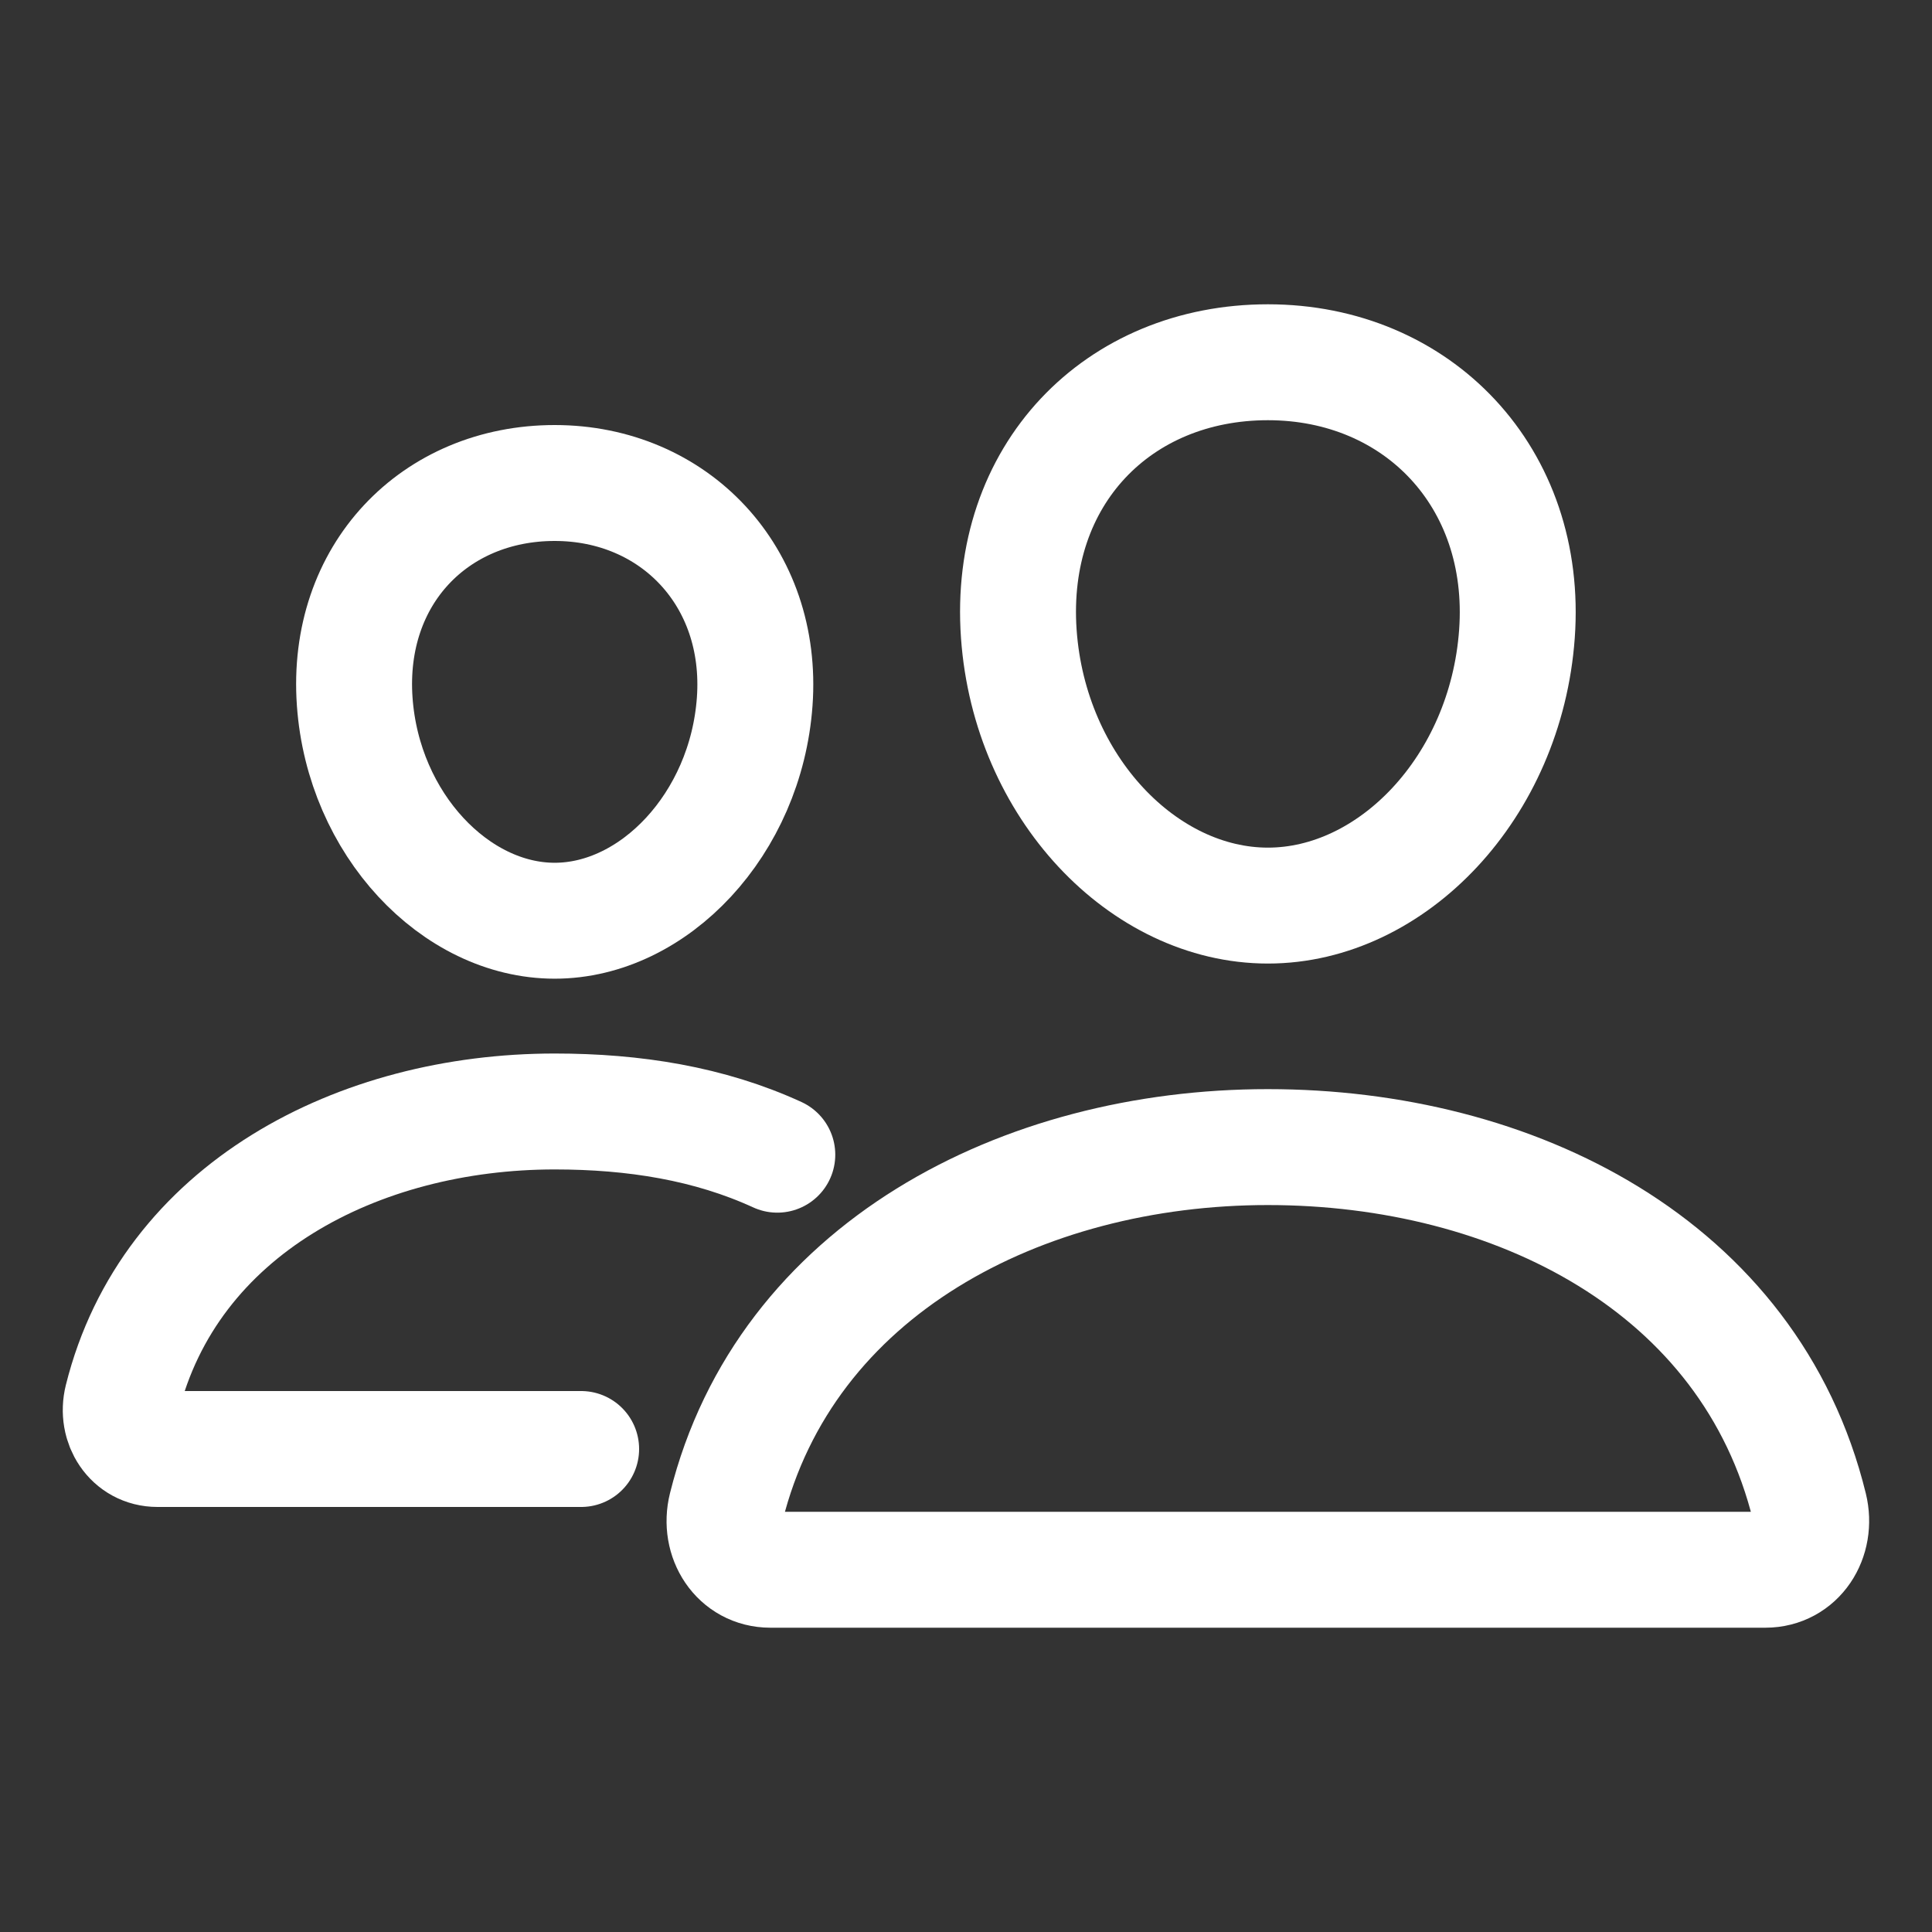
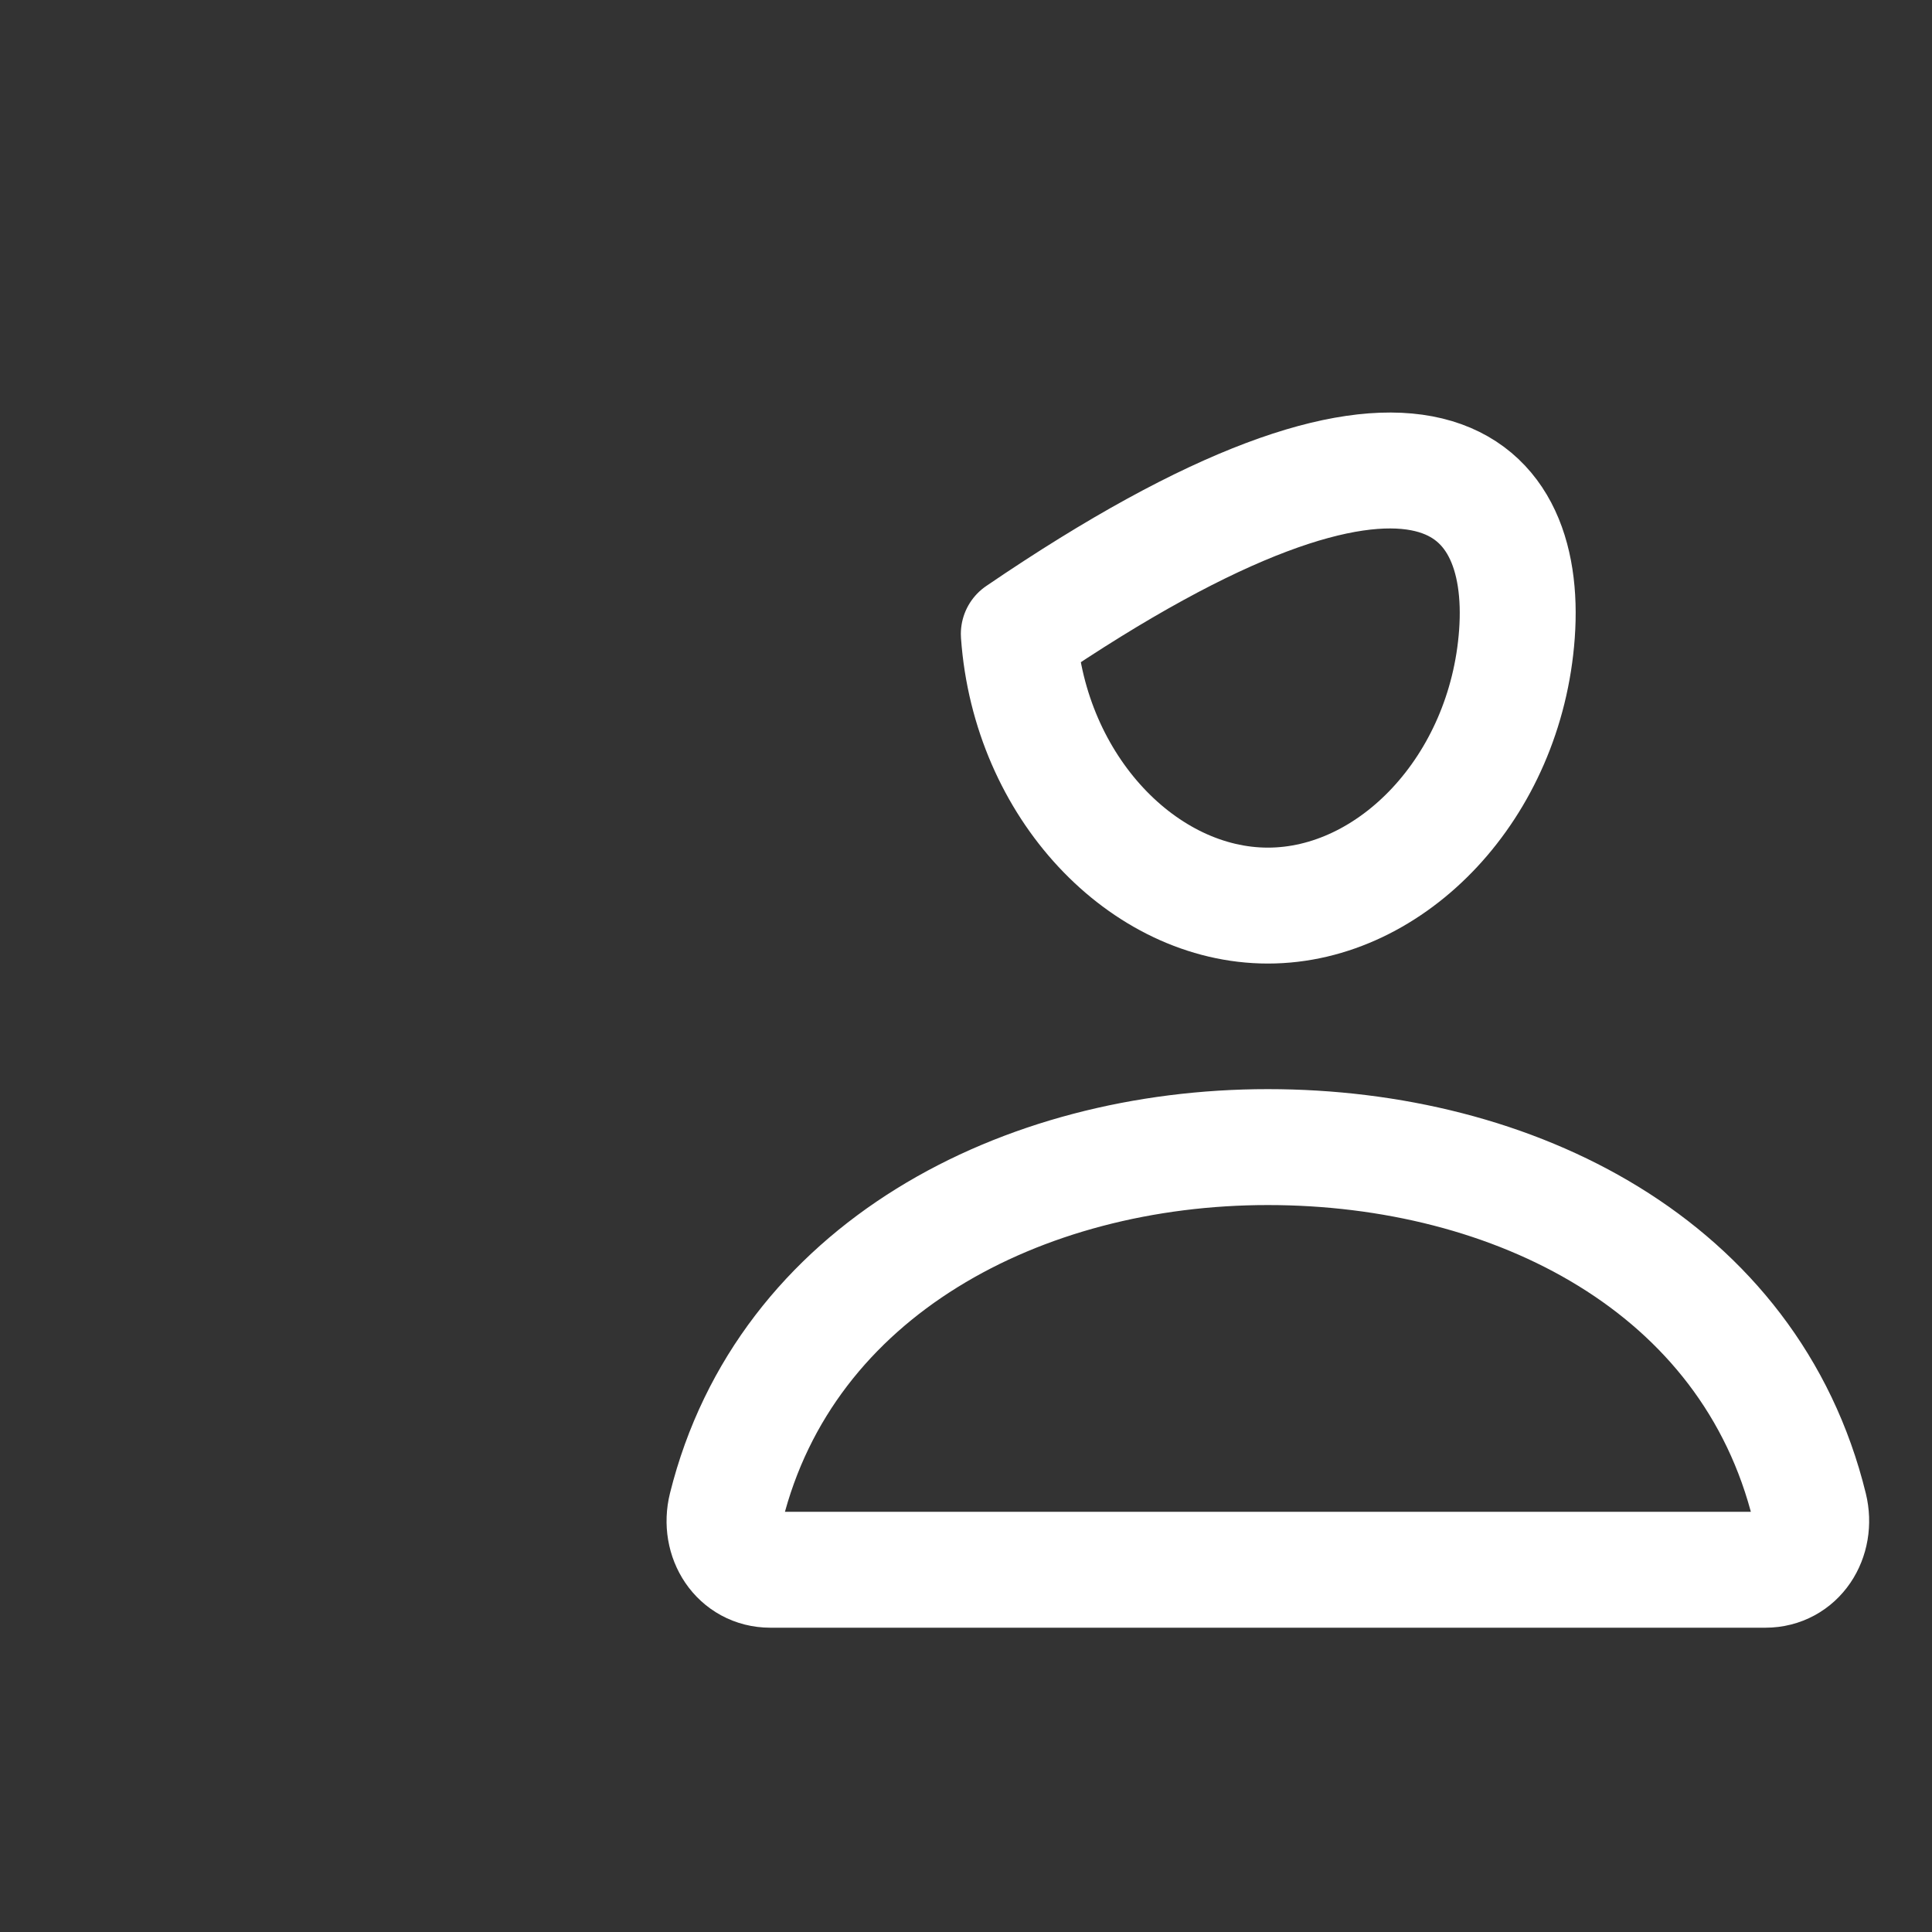
<svg xmlns="http://www.w3.org/2000/svg" width="30" height="30" viewBox="0 0 30 30" fill="none">
  <rect x="0" y="0" width="30" height="30" fill="#333333" stroke="none" />
-   <path d="M23.555 9.844C23.383 12.227 21.615 14.062 19.688 14.062C17.76 14.062 15.989 12.227 15.82 9.844C15.645 7.365 17.366 5.625 19.688 5.625C22.01 5.625 23.731 7.41 23.555 9.844Z" stroke="white" stroke-width="1.8" stroke-linecap="round" stroke-linejoin="round" />
+   <path d="M23.555 9.844C23.383 12.227 21.615 14.062 19.688 14.062C17.76 14.062 15.989 12.227 15.82 9.844C22.01 5.625 23.731 7.41 23.555 9.844Z" stroke="white" stroke-width="1.8" stroke-linecap="round" stroke-linejoin="round" />
  <path d="M19.687 17.812C15.869 17.812 12.197 19.709 11.277 23.403C11.155 23.892 11.461 24.375 11.963 24.375H27.412C27.914 24.375 28.218 23.892 28.098 23.403C27.178 19.65 23.506 17.812 19.687 17.812Z" stroke="white" stroke-width="1.8" stroke-miterlimit="10" />
-   <path d="M11.719 10.895C11.582 12.798 10.153 14.297 8.613 14.297C7.073 14.297 5.643 12.799 5.508 10.895C5.368 8.915 6.758 7.5 8.613 7.5C10.468 7.5 11.859 8.951 11.719 10.895Z" stroke="white" stroke-width="1.8" stroke-linecap="round" stroke-linejoin="round" />
-   <path d="M12.07 17.93C11.013 17.445 9.848 17.259 8.613 17.259C5.566 17.259 2.631 18.773 1.896 21.724C1.799 22.114 2.044 22.5 2.445 22.5H9.024" stroke="white" stroke-width="1.8" stroke-miterlimit="10" stroke-linecap="round" />
</svg>